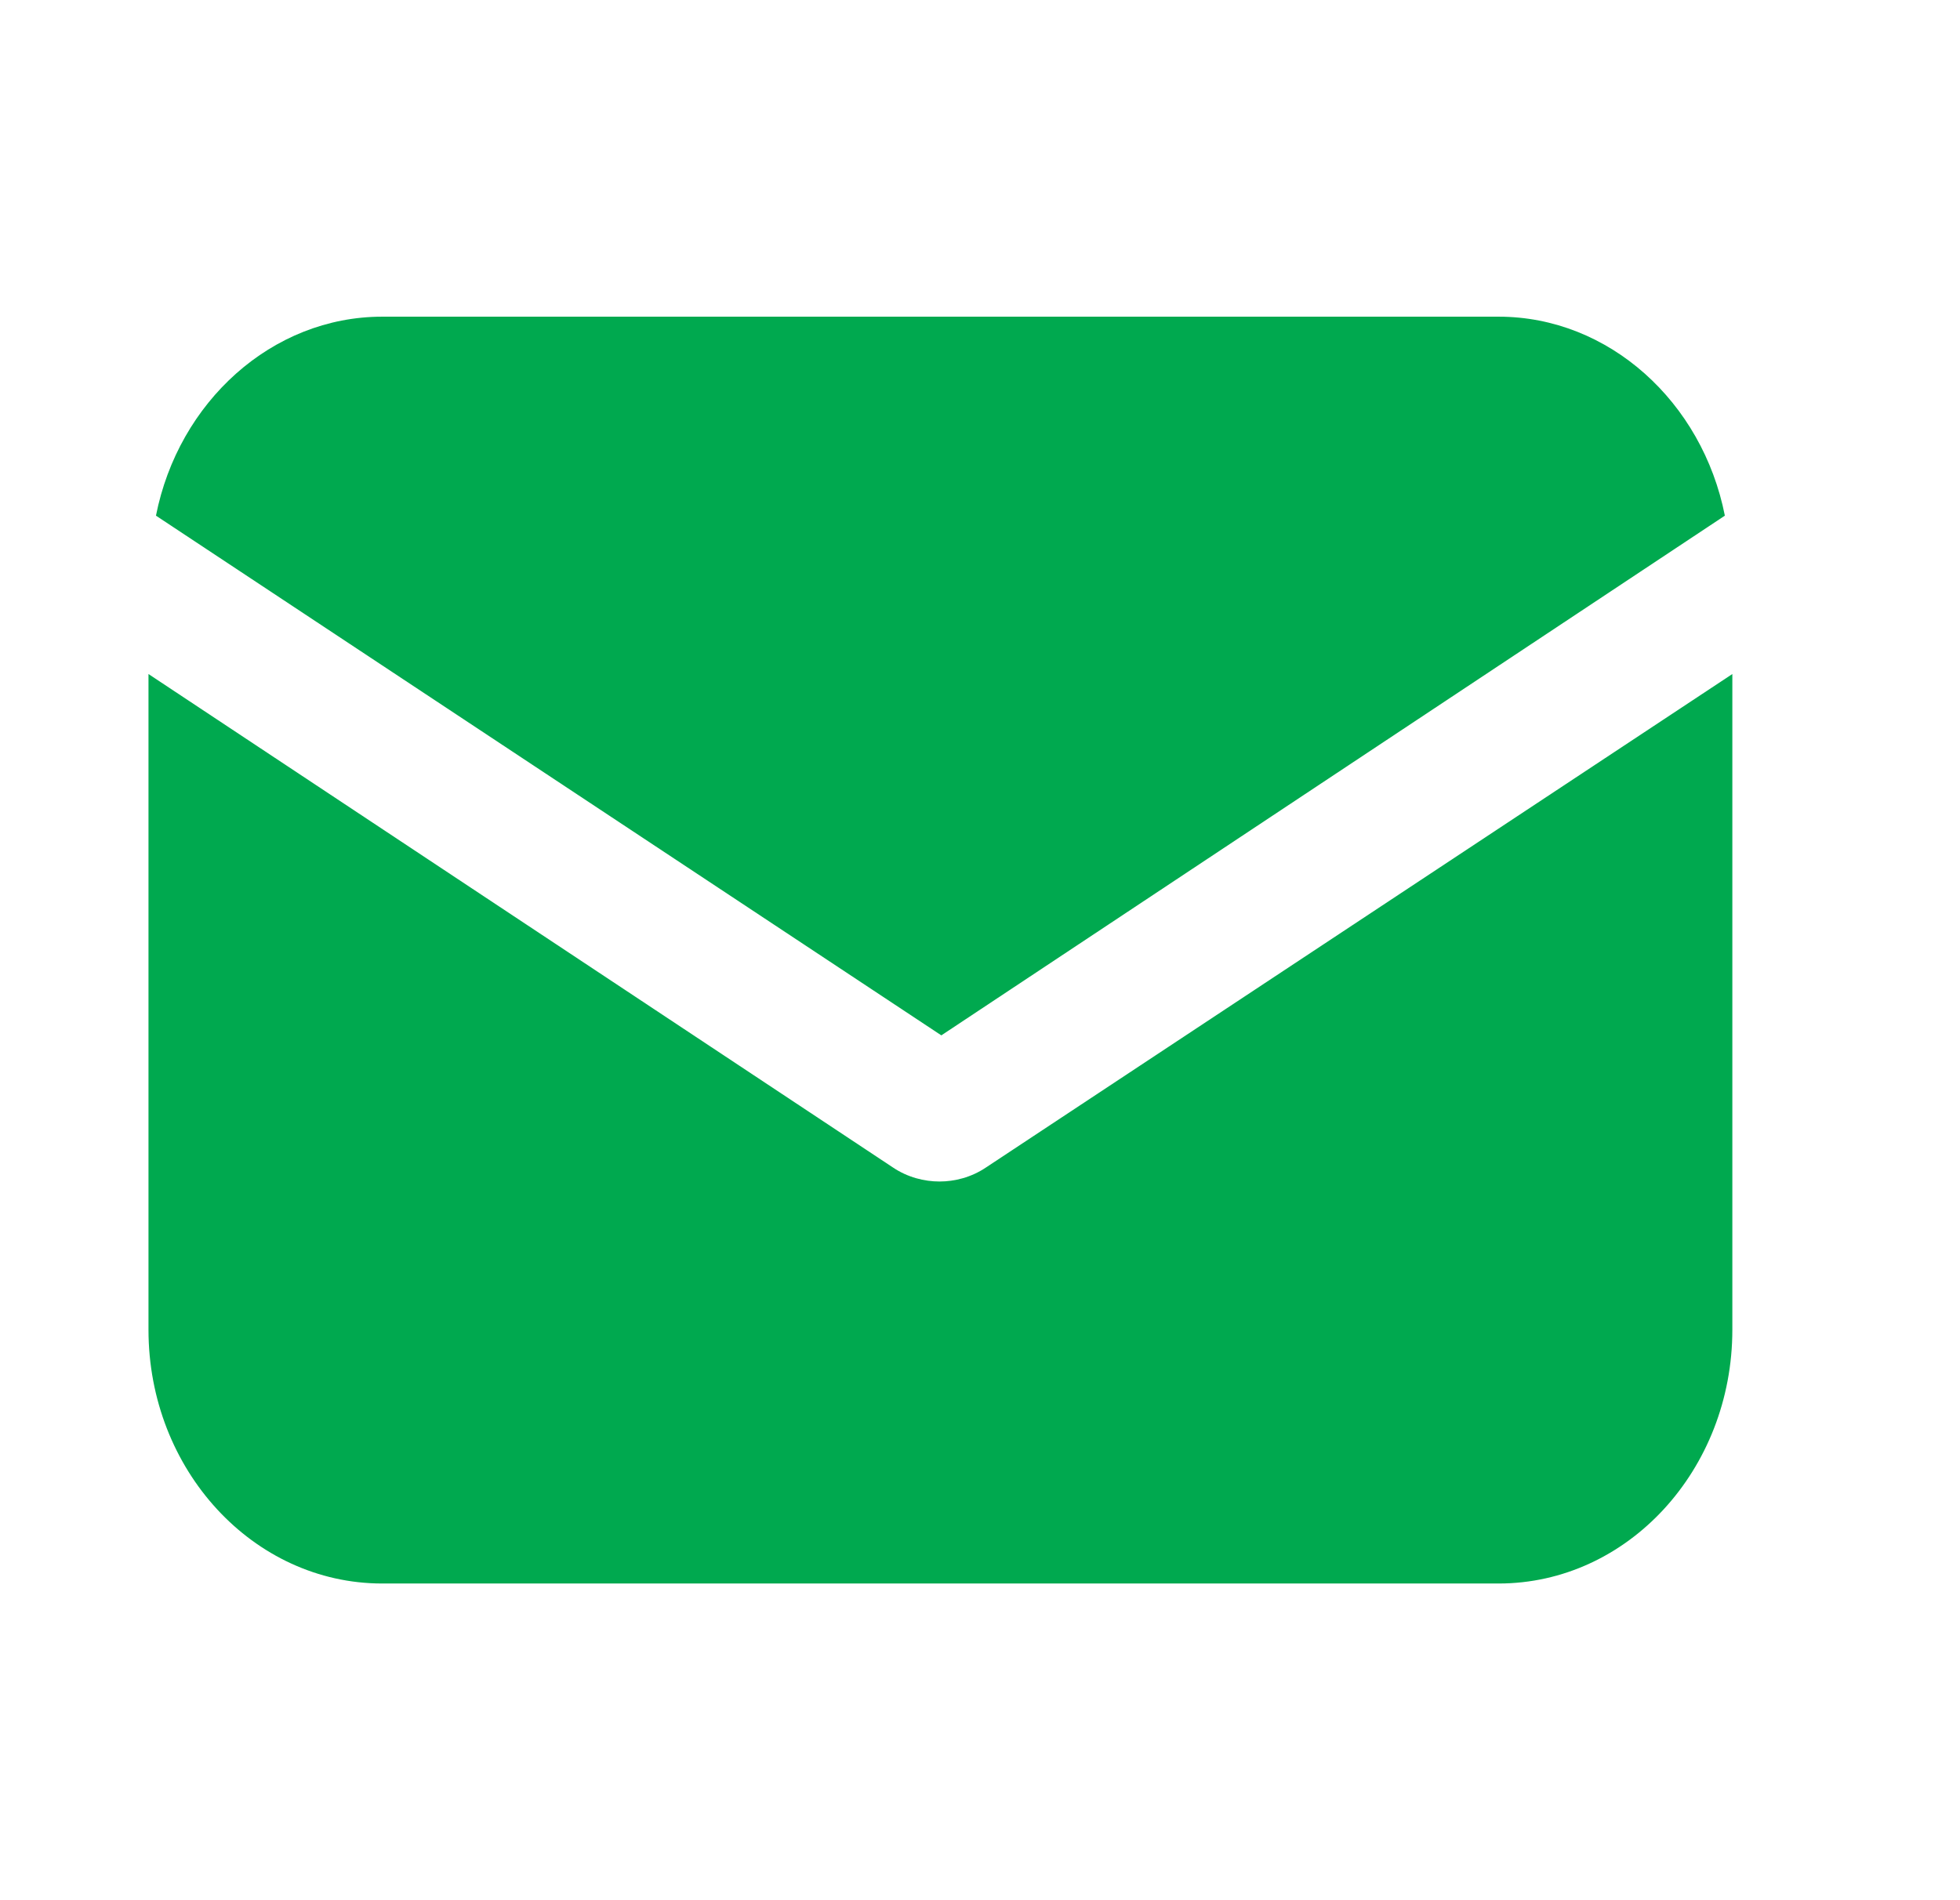
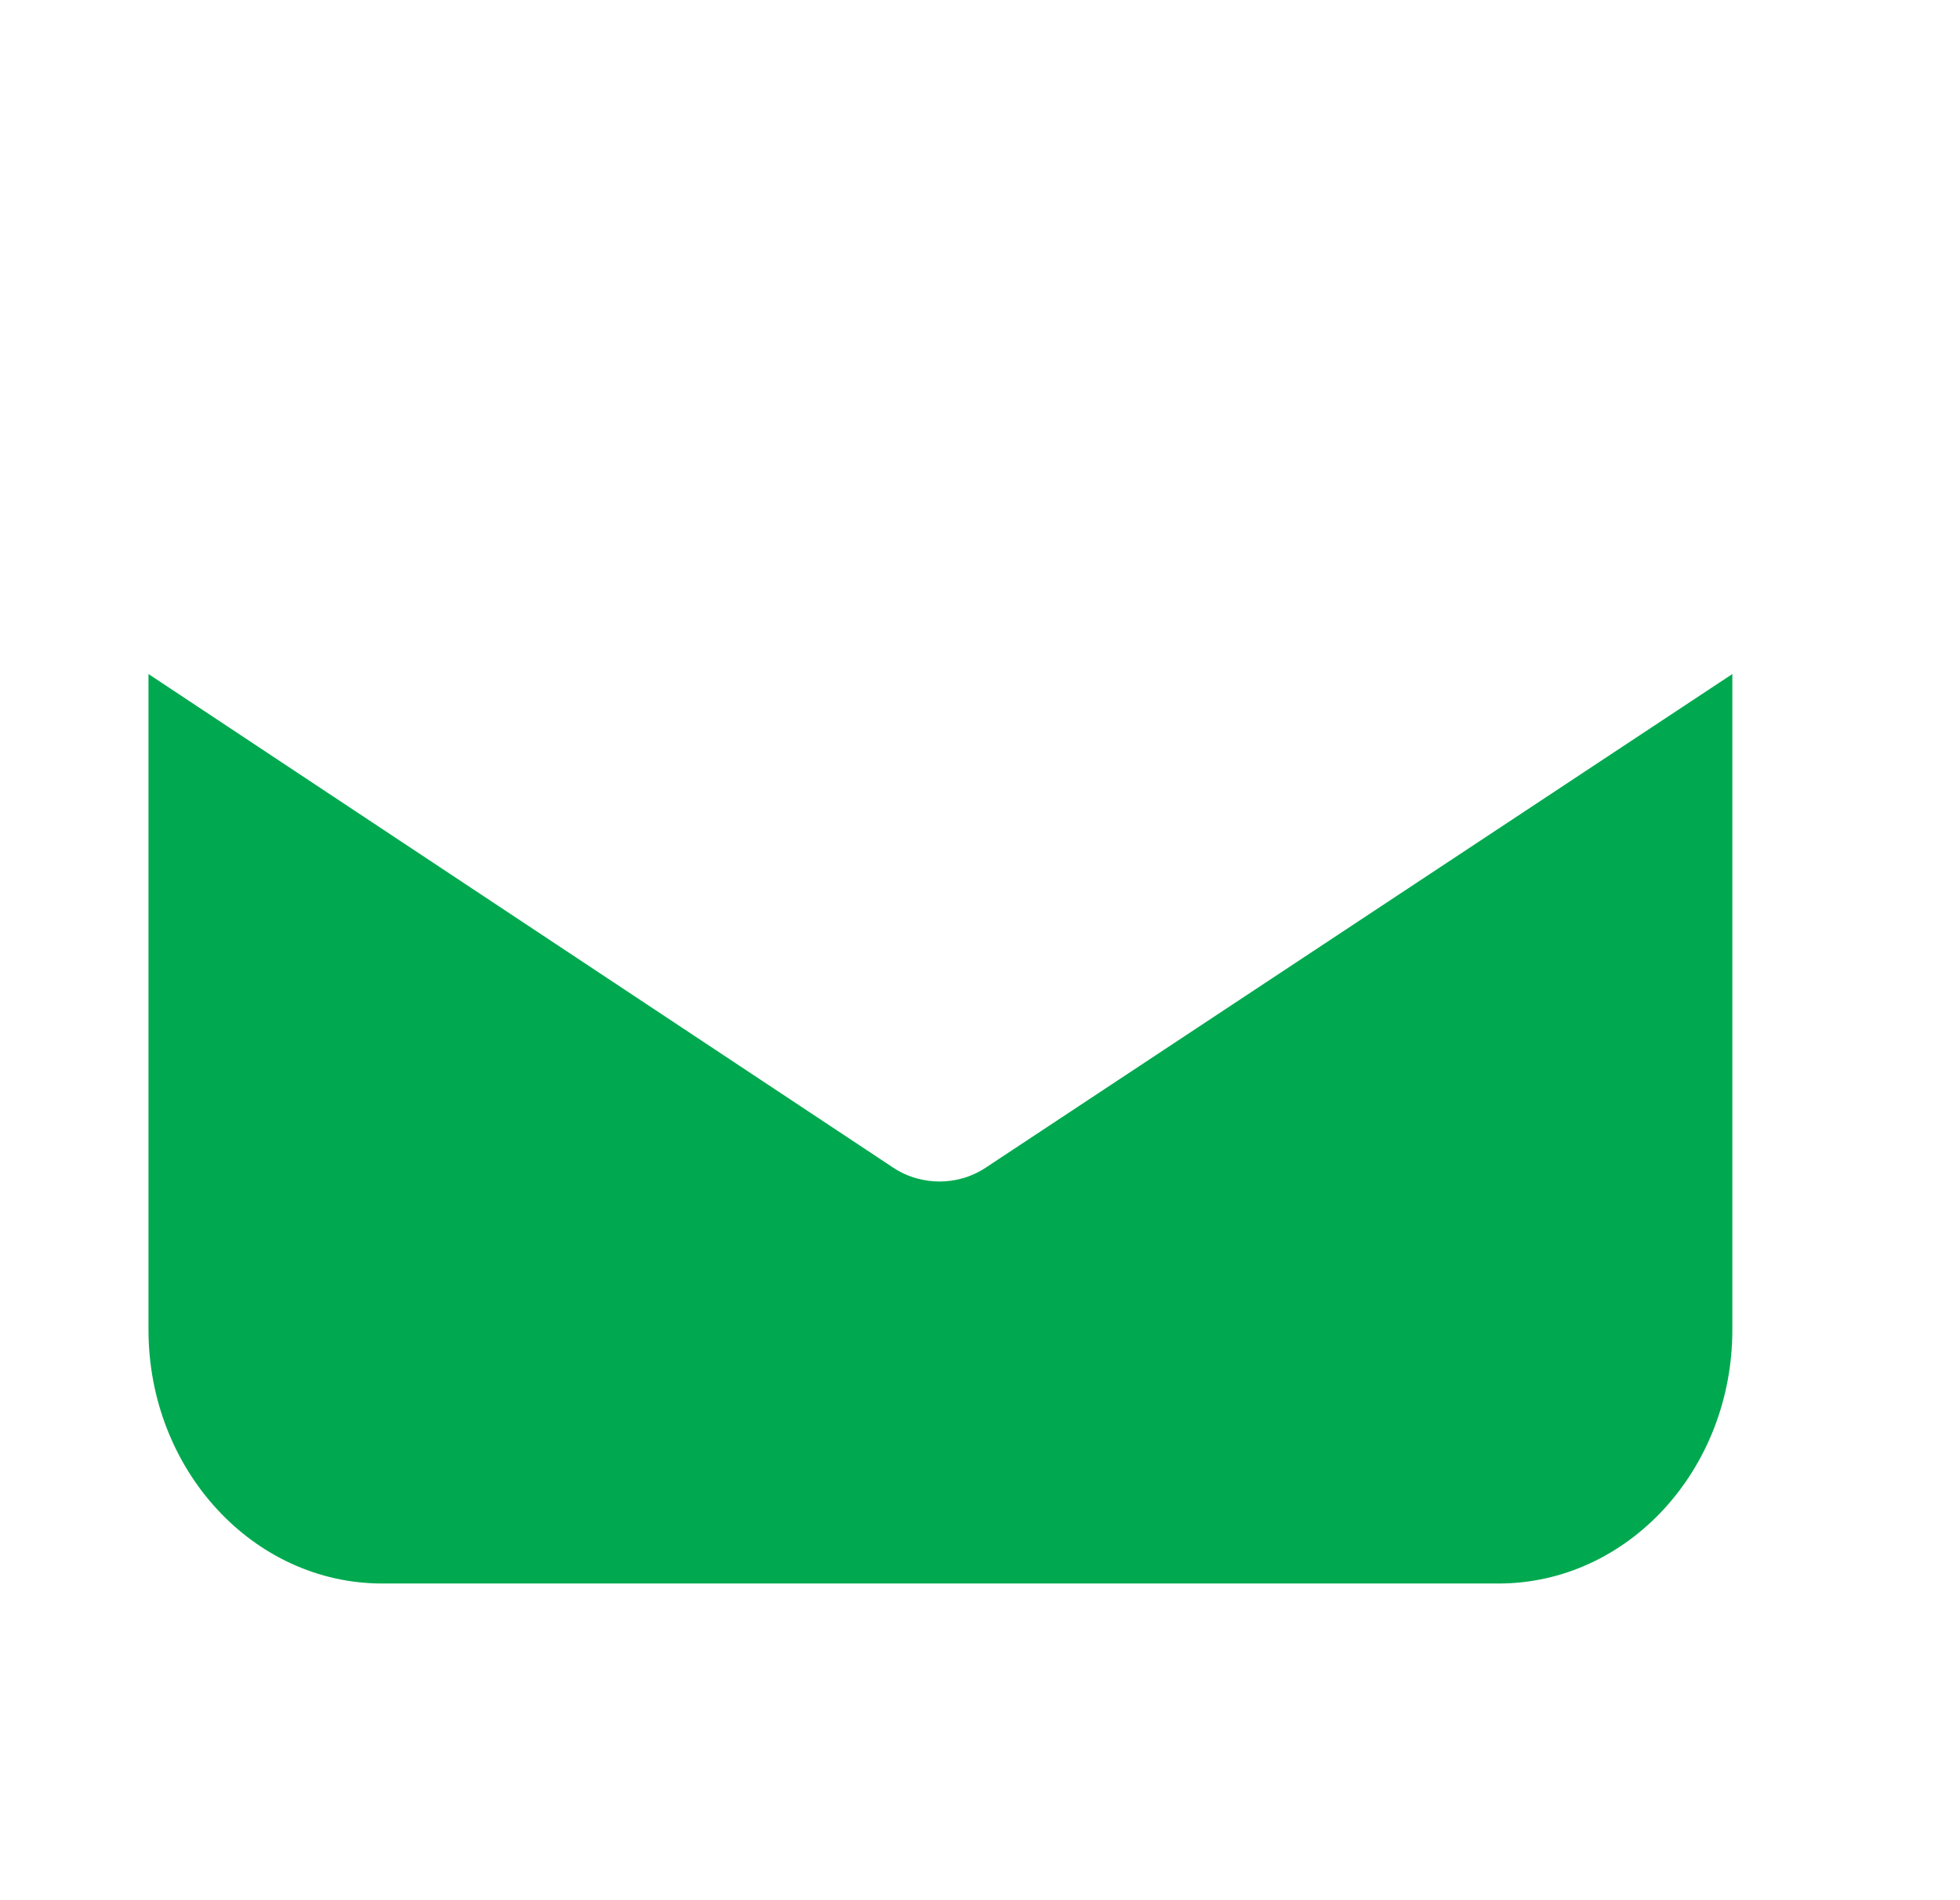
<svg xmlns="http://www.w3.org/2000/svg" width="33" height="32" viewBox="0 0 33 32" fill="none">
  <path d="M16.605 19.658C16.353 19.829 16.07 19.897 15.818 19.897C15.566 19.897 15.282 19.829 15.03 19.658L2.5 11.351V22.393C2.5 24.752 4.263 26.667 6.435 26.667H25.231C27.404 26.667 29.167 24.752 29.167 22.393V11.351L16.605 19.658Z" fill="#00A94F" />
-   <path d="M25.231 5.333H6.436C4.578 5.333 3.004 6.769 2.626 8.684L15.849 17.436L29.041 8.684C28.663 6.769 27.089 5.333 25.231 5.333Z" fill="#00A94F" />
</svg>